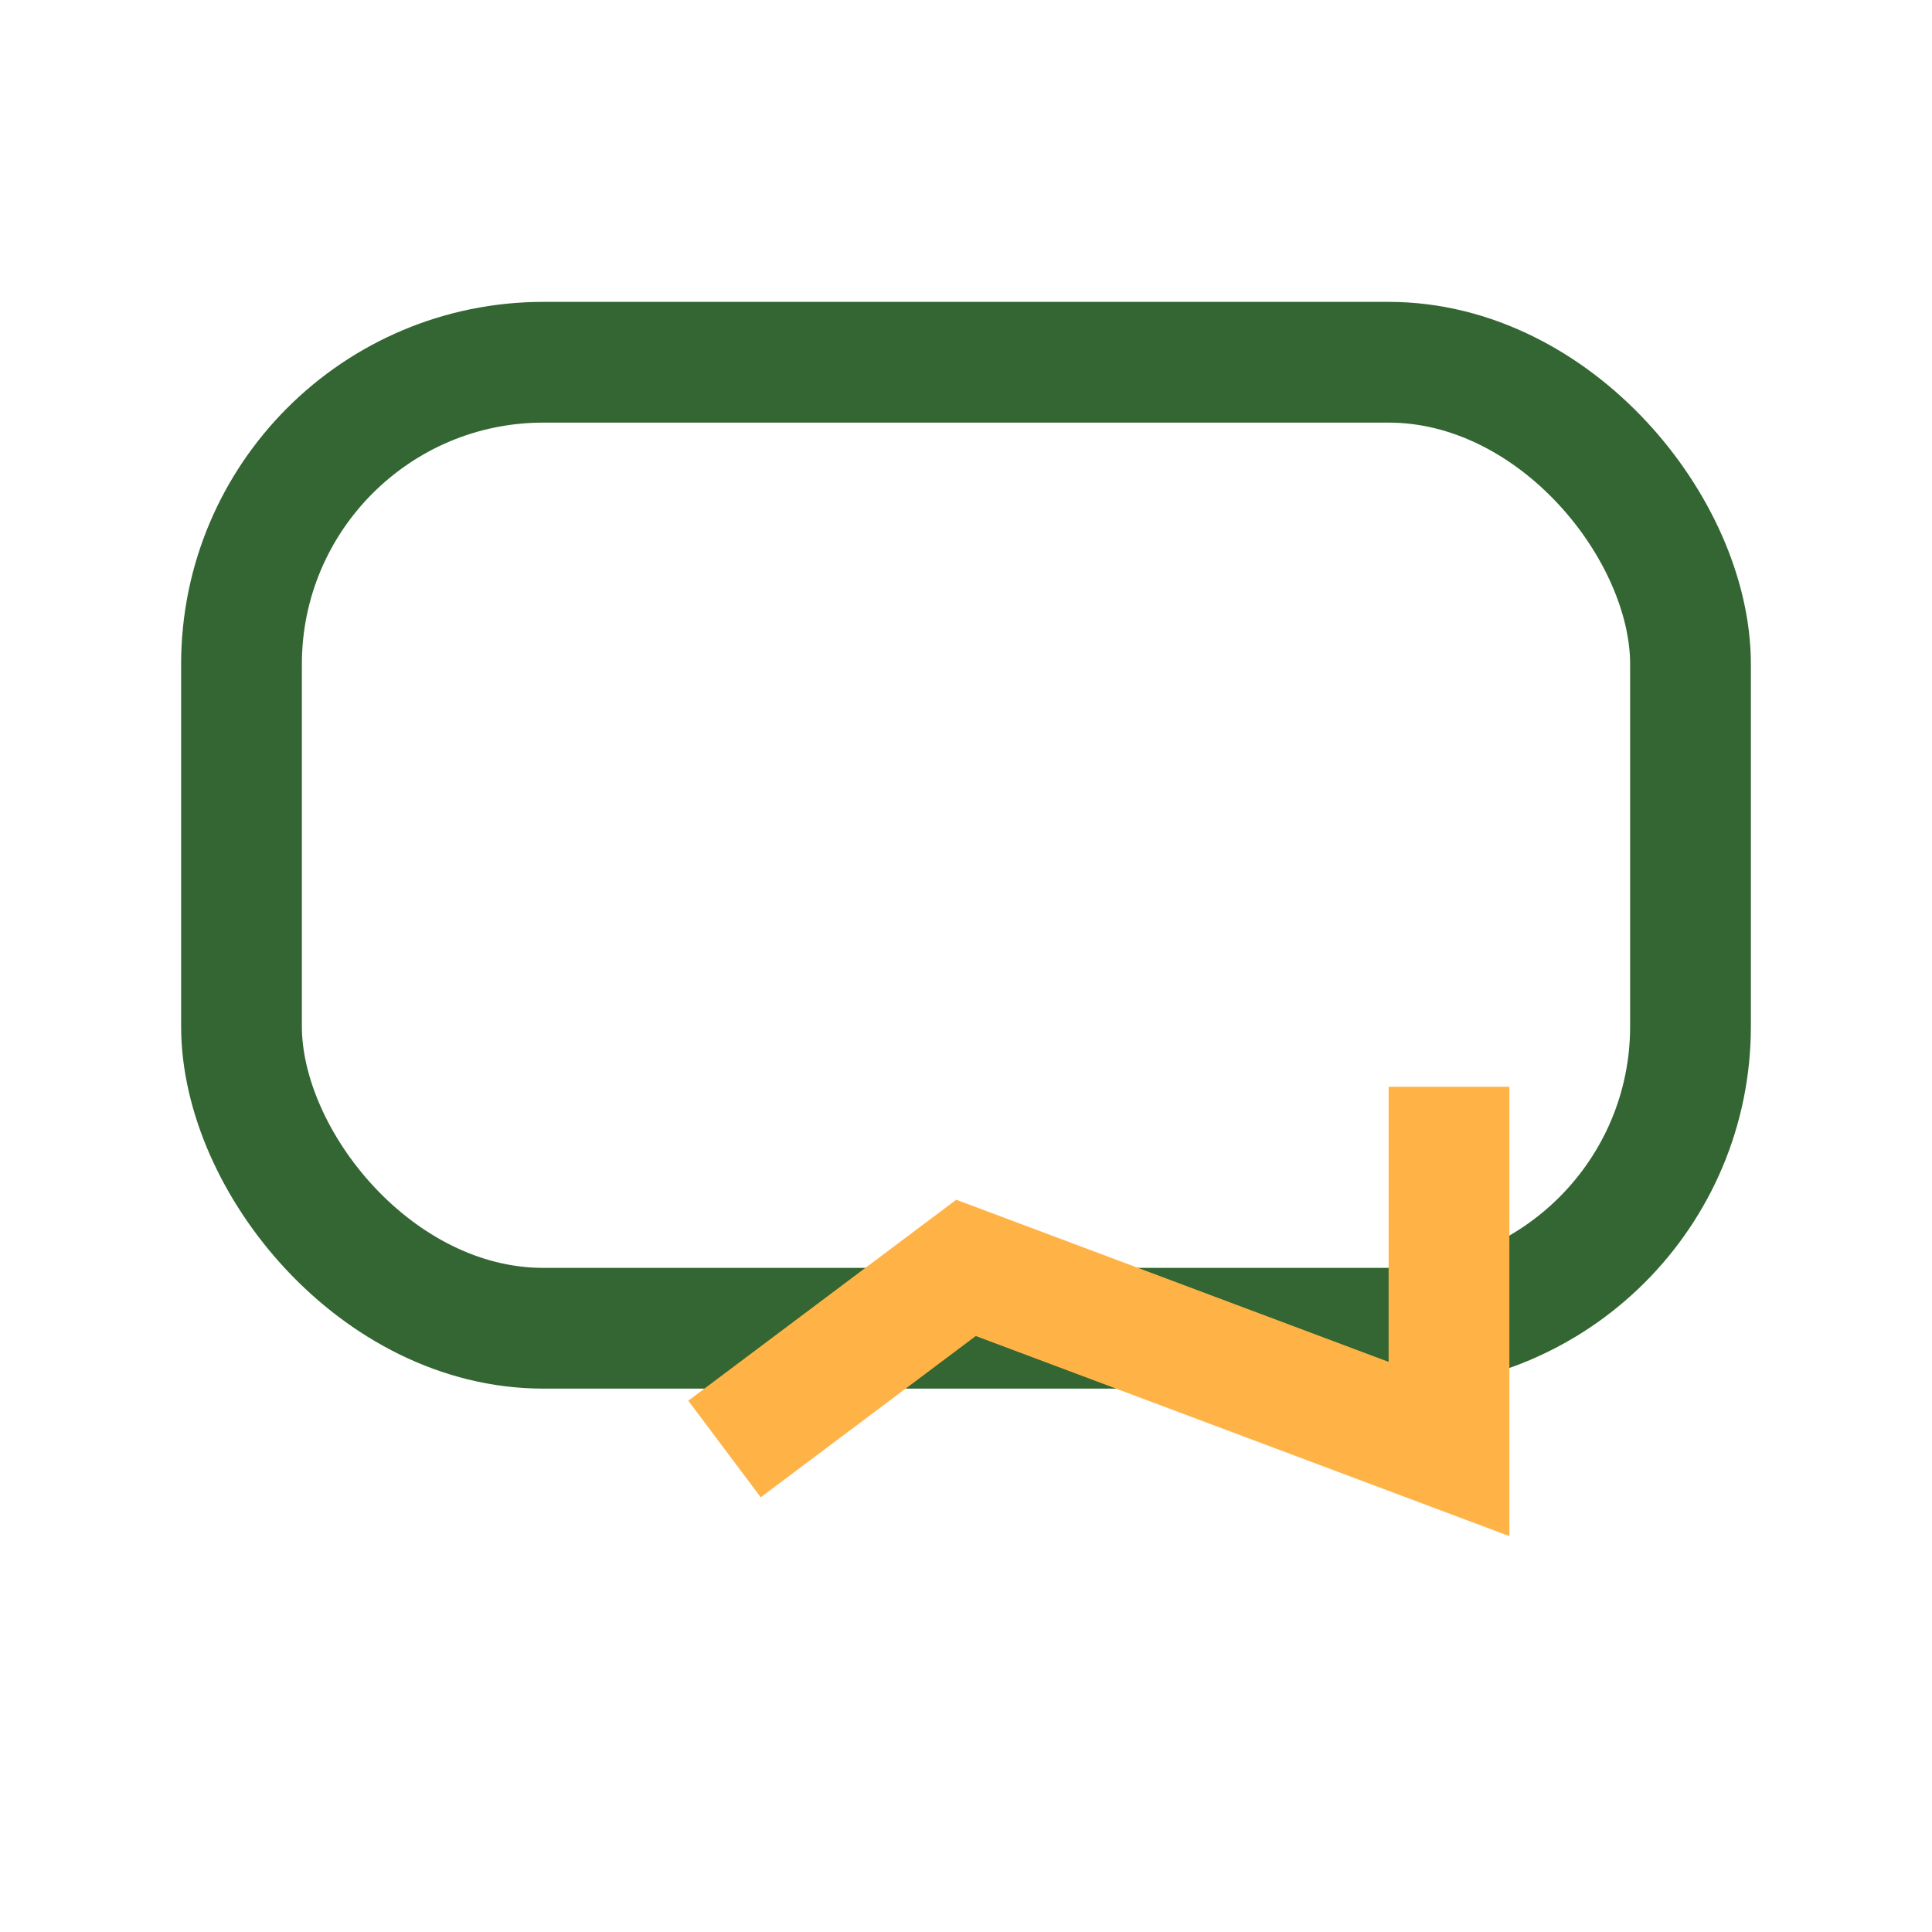
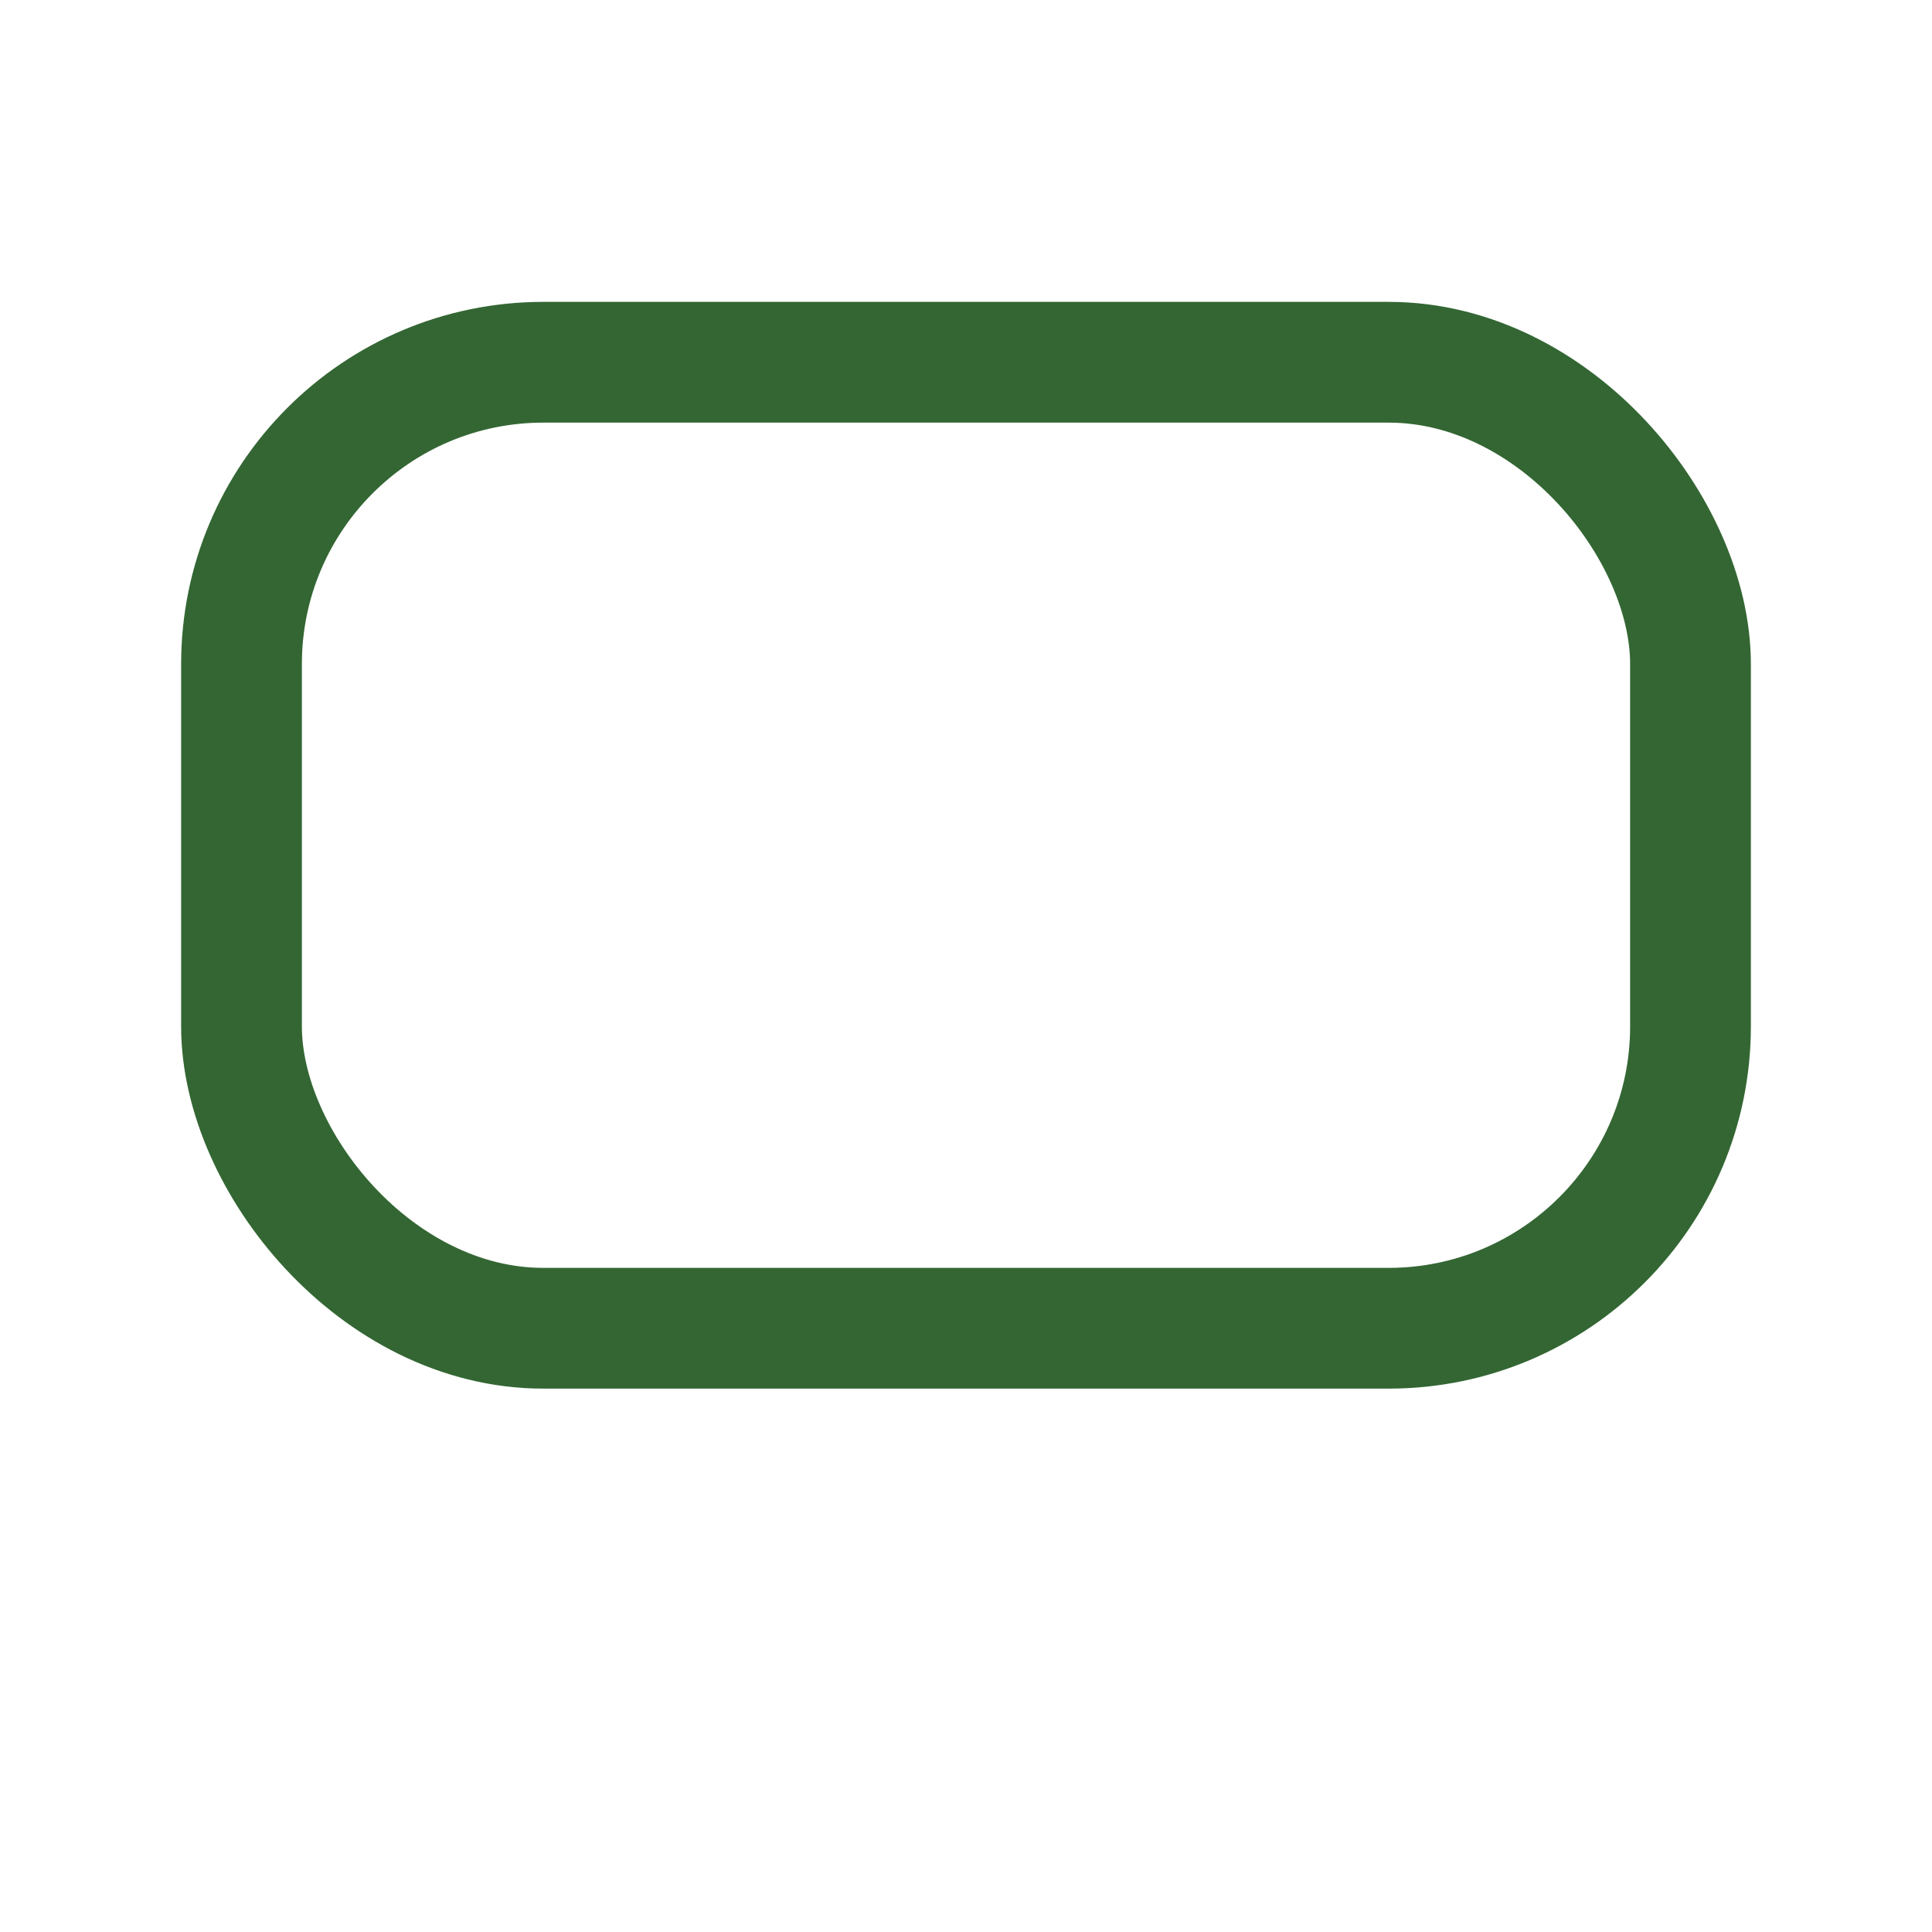
<svg xmlns="http://www.w3.org/2000/svg" width="32" height="32" viewBox="0 0 32 32">
  <rect x="4" y="6" width="24" height="16" rx="5" fill="none" stroke="#336633" stroke-width="2" />
-   <path d="M12 24l4-3 8 3v-6" fill="none" stroke="#FFB347" stroke-width="2" />
</svg>